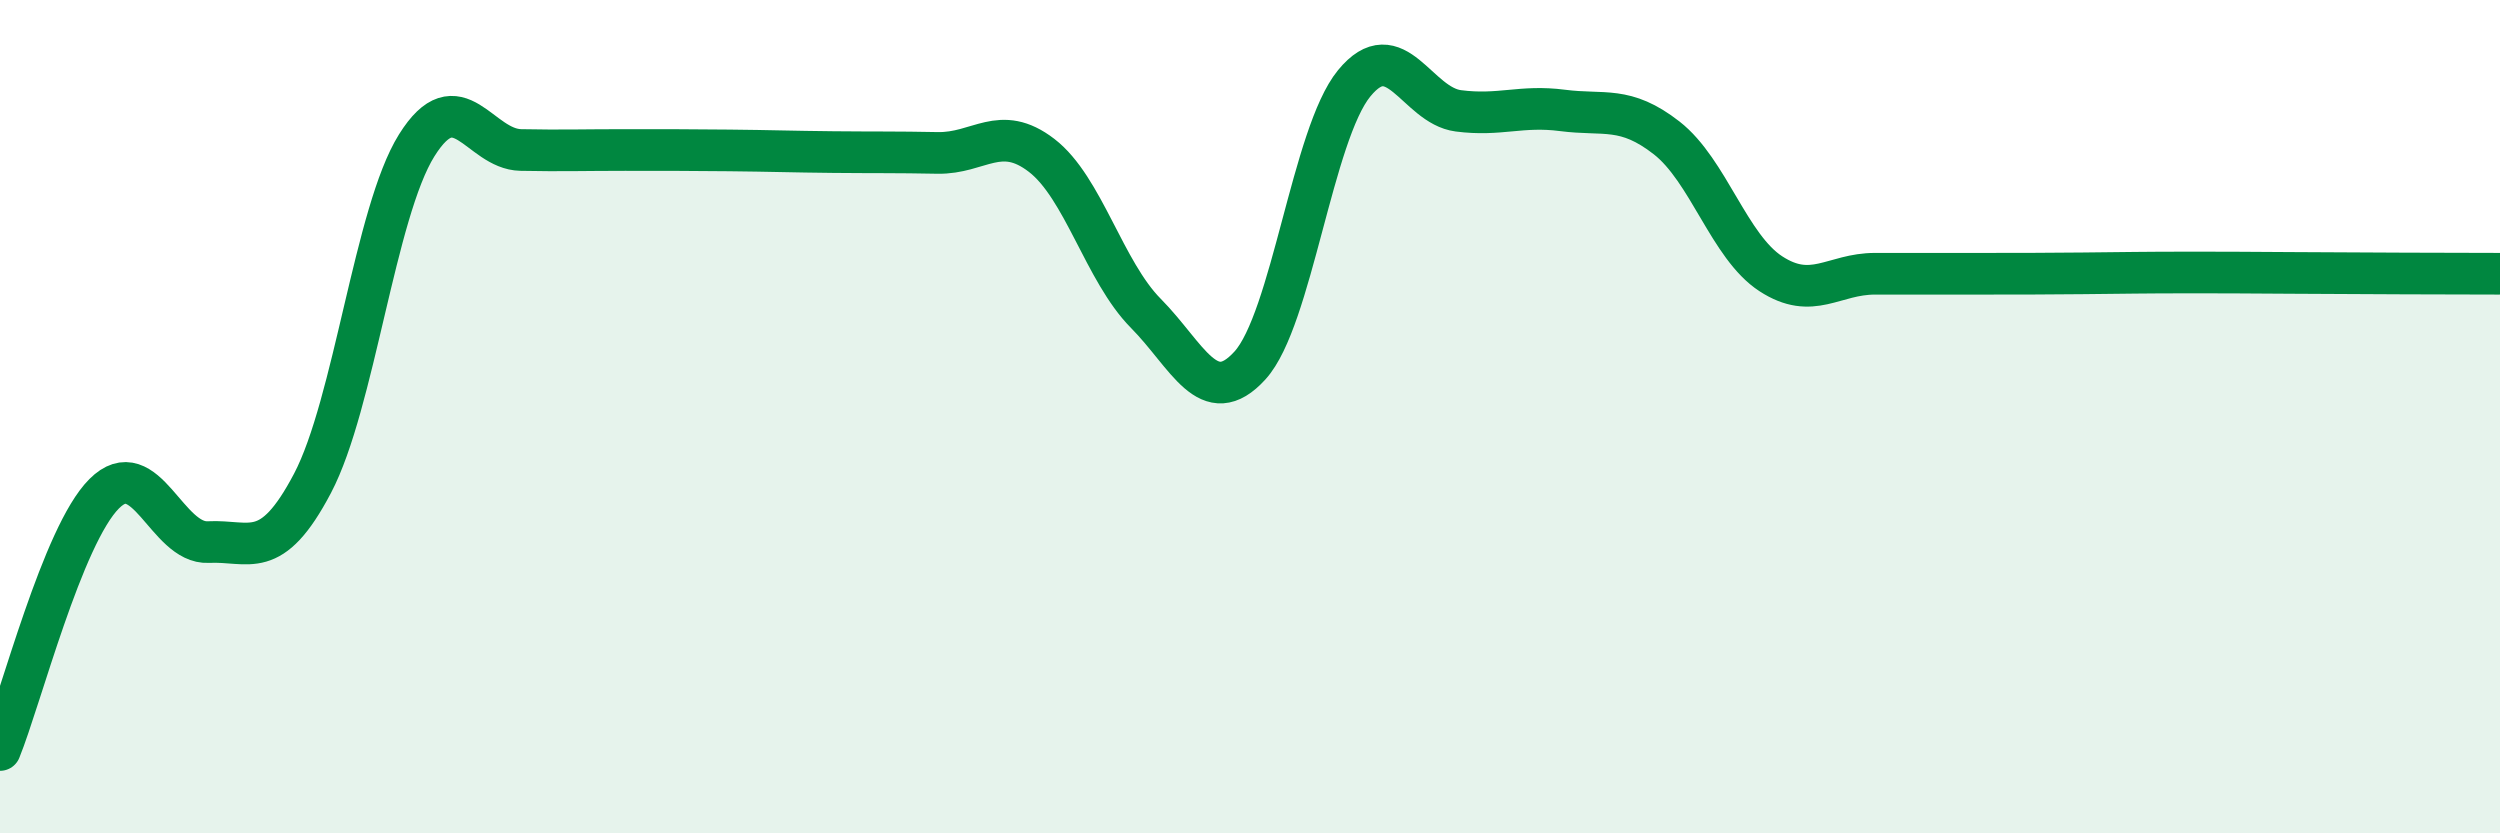
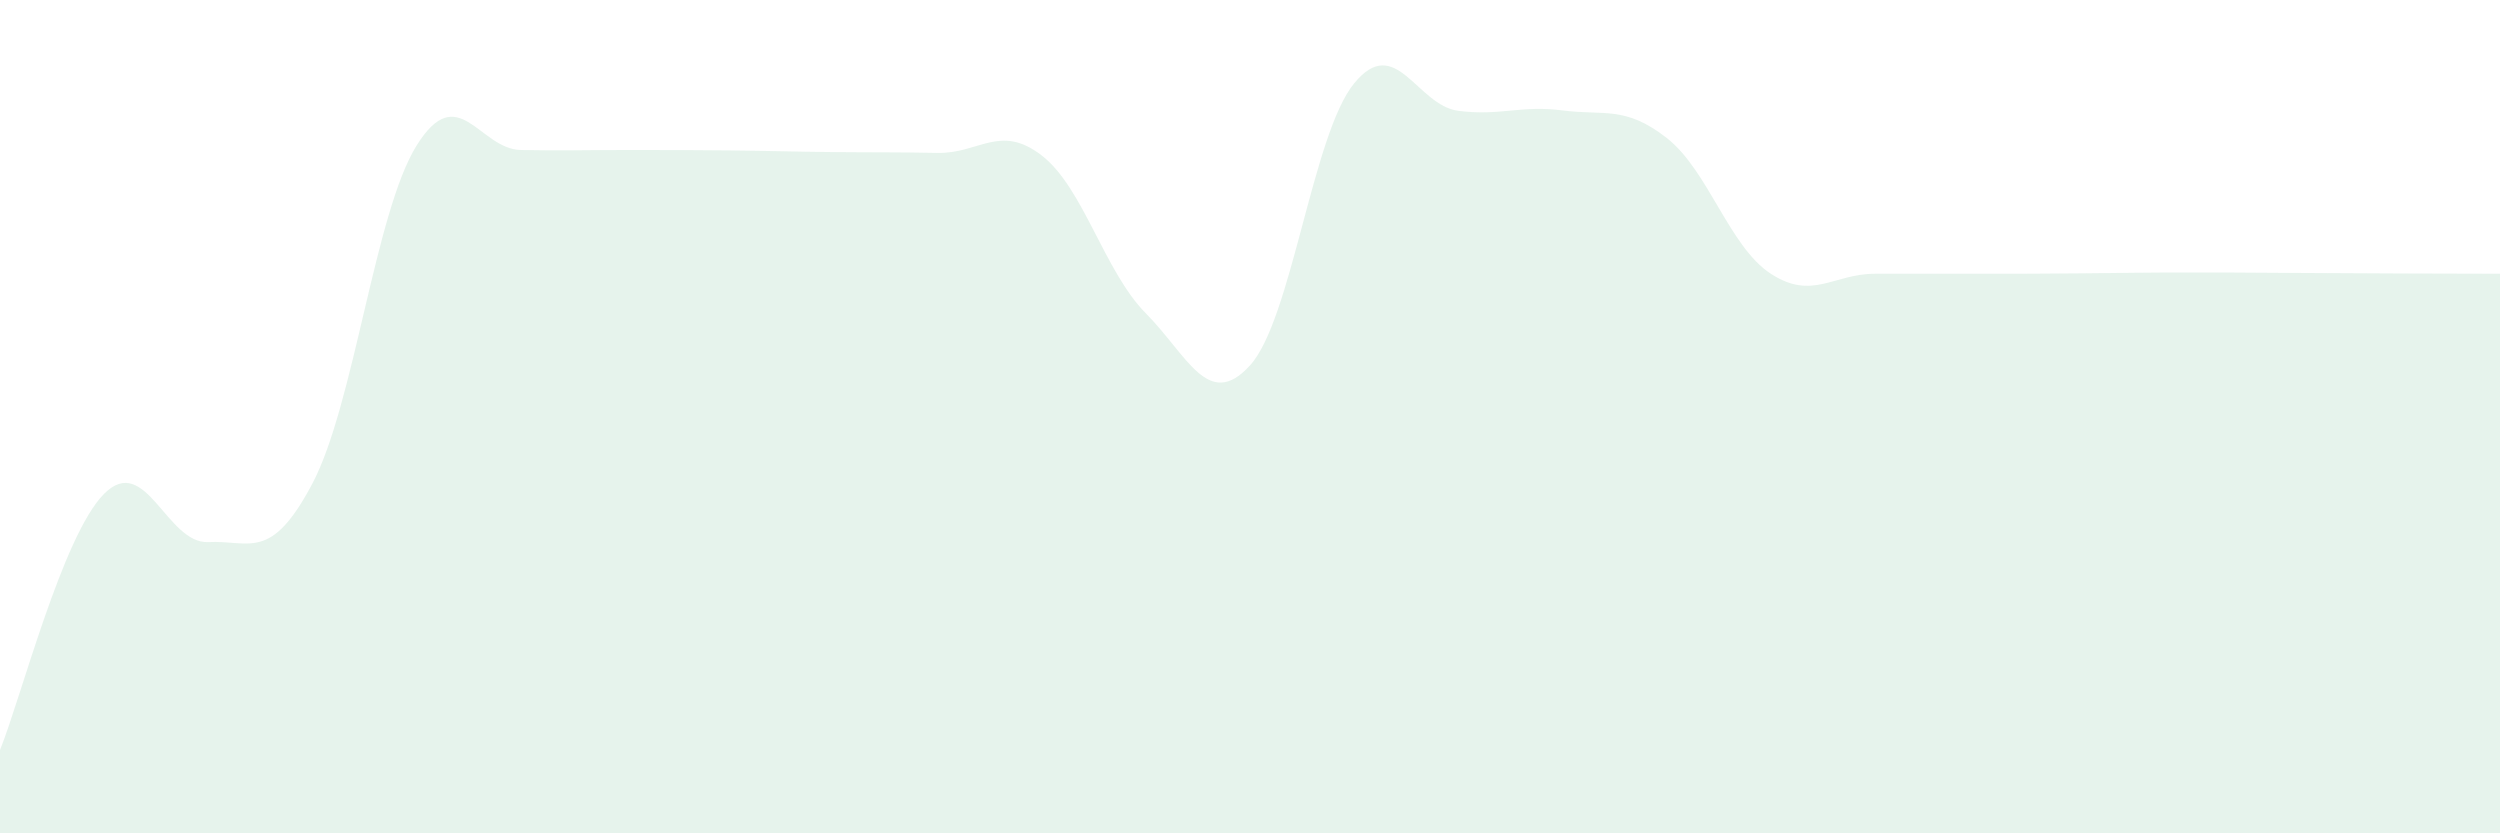
<svg xmlns="http://www.w3.org/2000/svg" width="60" height="20" viewBox="0 0 60 20">
  <path d="M 0,18 C 0.5,16.77 1.5,12.85 2.5,11.85 C 3.5,10.85 4,13.06 5,13.01 C 6,12.96 6.5,13.5 7.5,11.6 C 8.5,9.7 9,5.09 10,3.49 C 11,1.89 11.5,3.58 12.5,3.6 C 13.5,3.62 14,3.6 15,3.6 C 16,3.6 16.5,3.6 17.5,3.61 C 18.5,3.62 19,3.64 20,3.65 C 21,3.66 21.5,3.65 22.5,3.67 C 23.5,3.69 24,2.96 25,3.73 C 26,4.5 26.5,6.51 27.5,7.52 C 28.5,8.53 29,9.87 30,8.77 C 31,7.67 31.5,3.22 32.5,2 C 33.5,0.78 34,2.53 35,2.66 C 36,2.79 36.5,2.52 37.5,2.65 C 38.5,2.78 39,2.53 40,3.31 C 41,4.09 41.5,5.92 42.5,6.57 C 43.5,7.22 44,6.57 45,6.57 C 46,6.57 46.5,6.57 47.5,6.57 C 48.5,6.57 49,6.57 50,6.56 C 51,6.55 51.5,6.54 52.5,6.54 C 53.5,6.54 53.5,6.54 55,6.55 C 56.5,6.56 59,6.57 60,6.57L60 20L0 20Z" fill="#008740" opacity="0.1" stroke-linecap="round" stroke-linejoin="round" />
-   <path d="M 0,18 C 0.5,16.77 1.5,12.85 2.5,11.85 C 3.5,10.85 4,13.06 5,13.01 C 6,12.96 6.5,13.5 7.5,11.6 C 8.5,9.7 9,5.09 10,3.49 C 11,1.89 11.5,3.58 12.5,3.6 C 13.5,3.62 14,3.6 15,3.6 C 16,3.6 16.5,3.6 17.5,3.61 C 18.5,3.62 19,3.64 20,3.65 C 21,3.66 21.5,3.65 22.5,3.67 C 23.5,3.69 24,2.96 25,3.73 C 26,4.5 26.5,6.51 27.5,7.52 C 28.5,8.53 29,9.87 30,8.77 C 31,7.67 31.5,3.22 32.5,2 C 33.5,0.78 34,2.53 35,2.66 C 36,2.79 36.5,2.52 37.5,2.65 C 38.5,2.78 39,2.53 40,3.31 C 41,4.09 41.5,5.92 42.5,6.57 C 43.5,7.22 44,6.57 45,6.57 C 46,6.57 46.5,6.57 47.5,6.57 C 48.5,6.57 49,6.57 50,6.56 C 51,6.55 51.5,6.54 52.5,6.54 C 53.5,6.54 53.5,6.54 55,6.55 C 56.5,6.56 59,6.57 60,6.57" stroke="#008740" stroke-width="1" fill="none" stroke-linecap="round" stroke-linejoin="round" />
</svg>